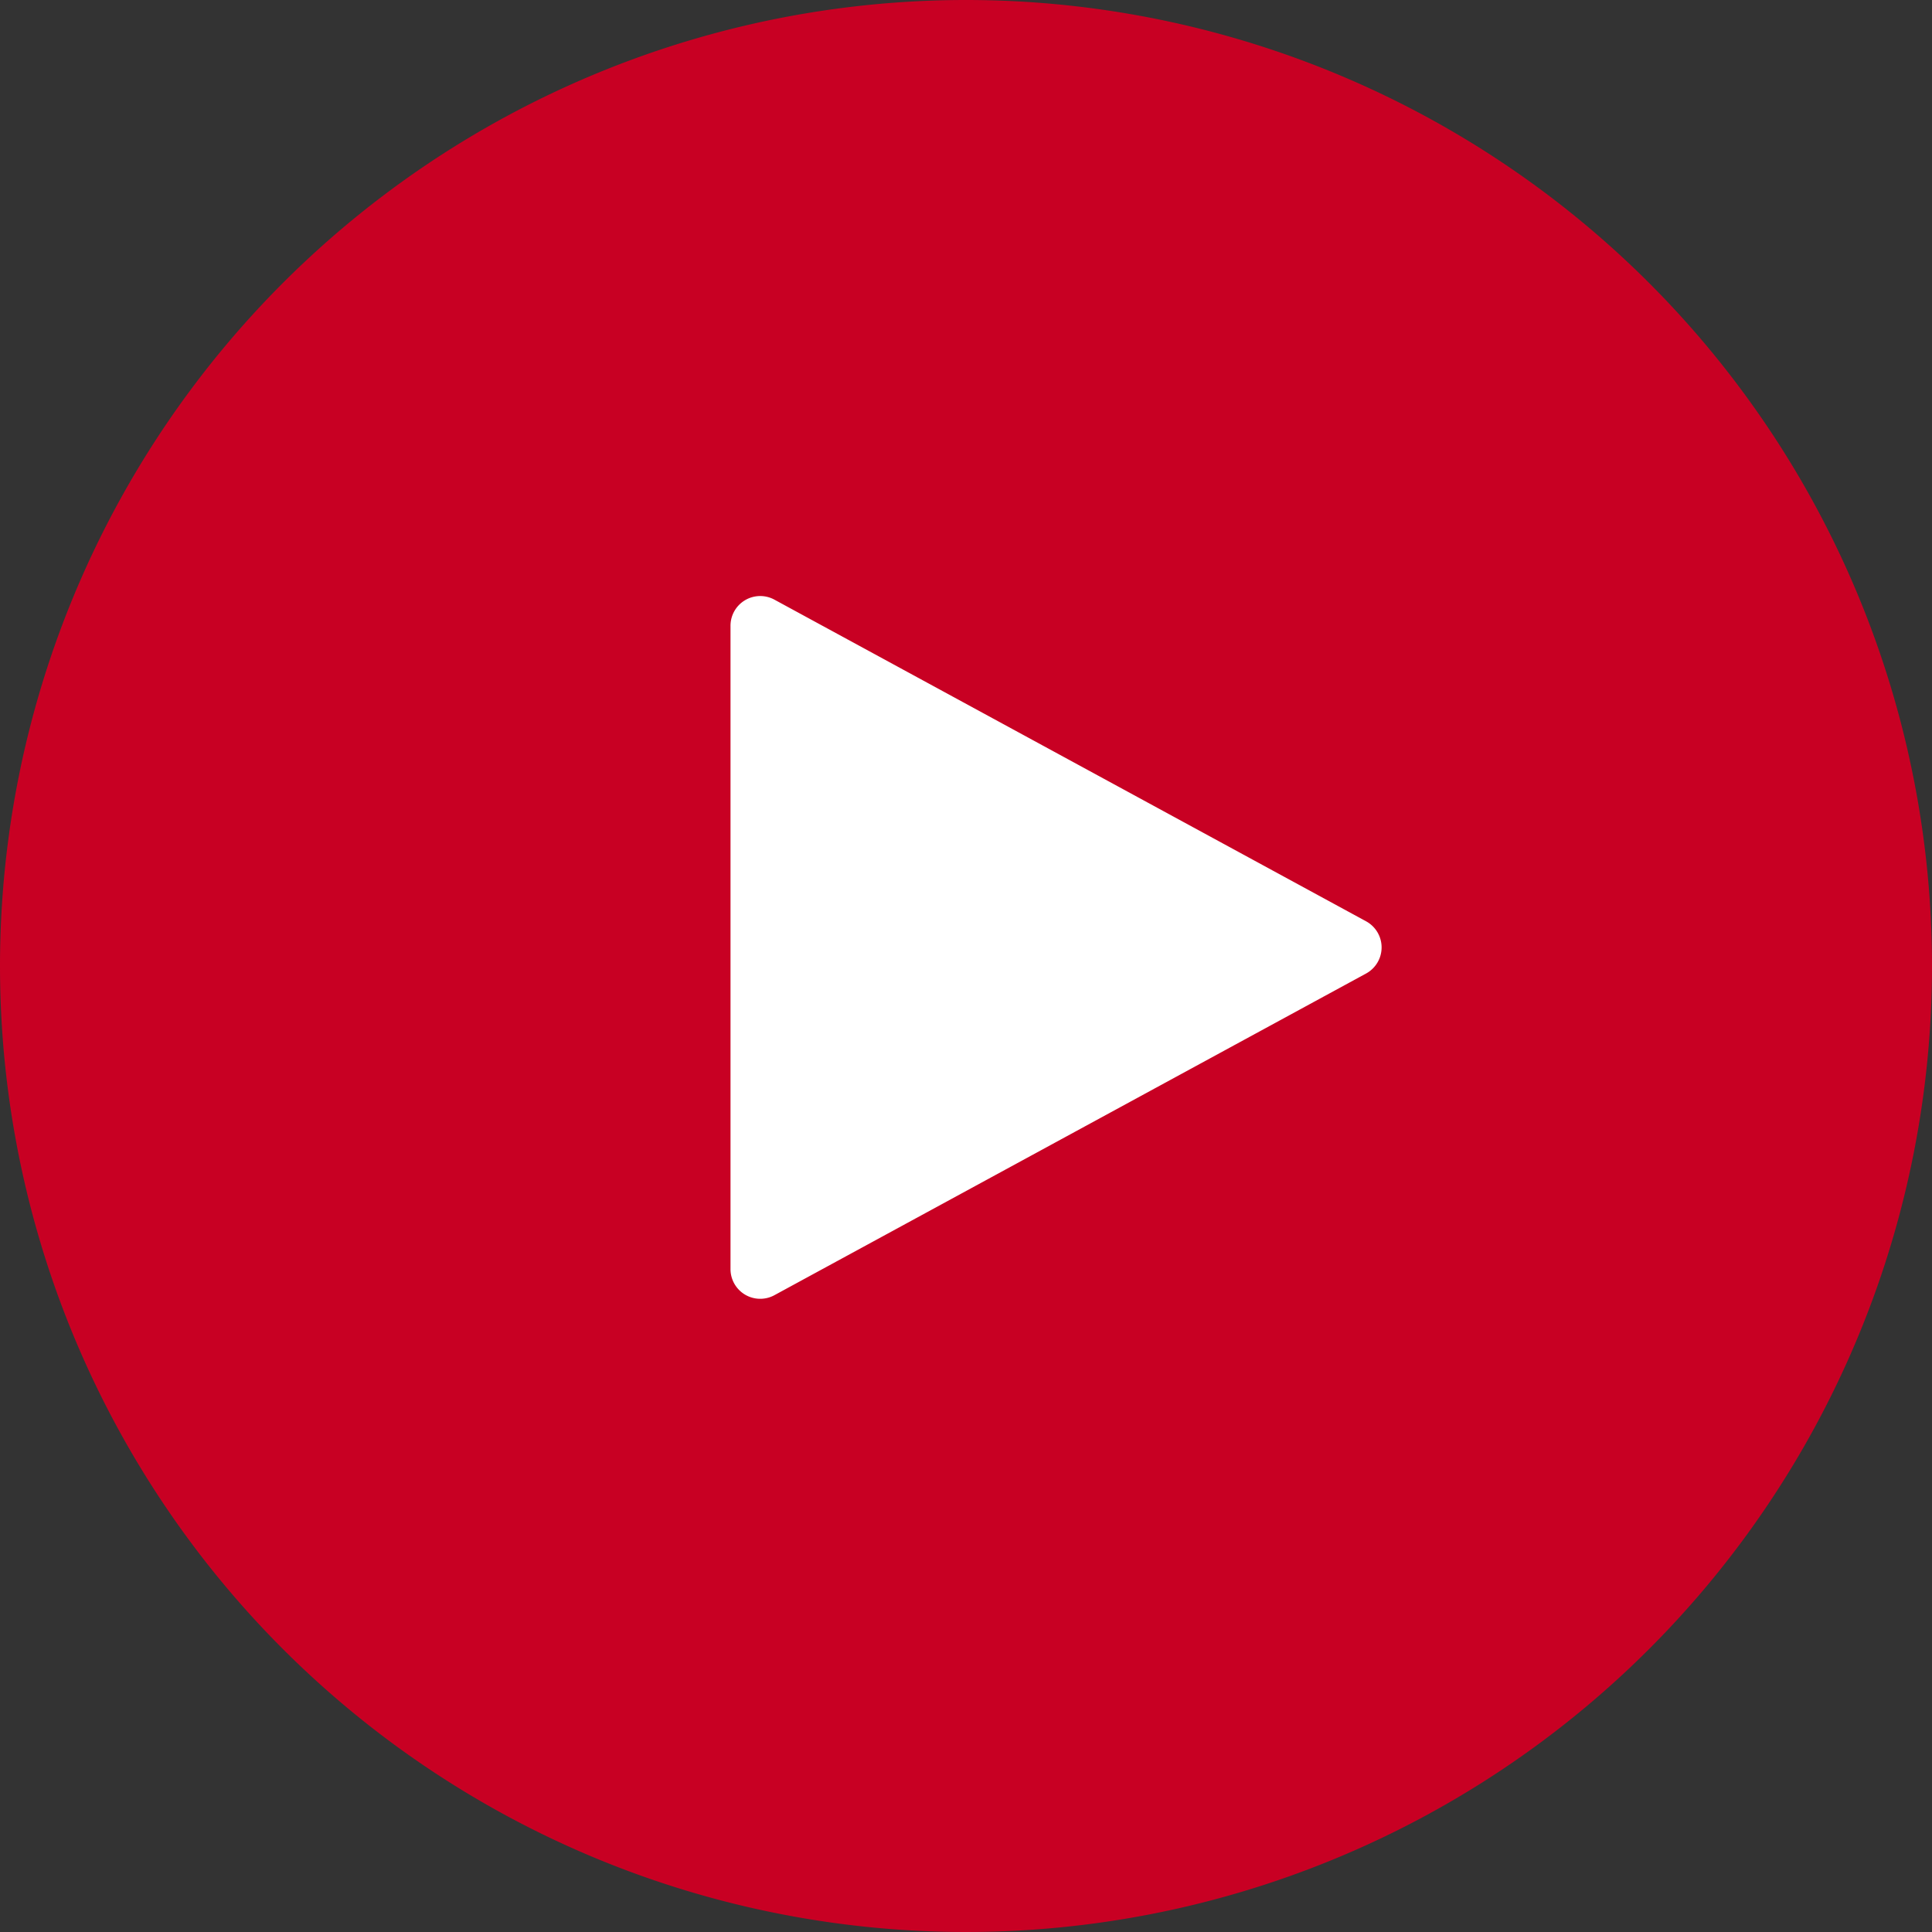
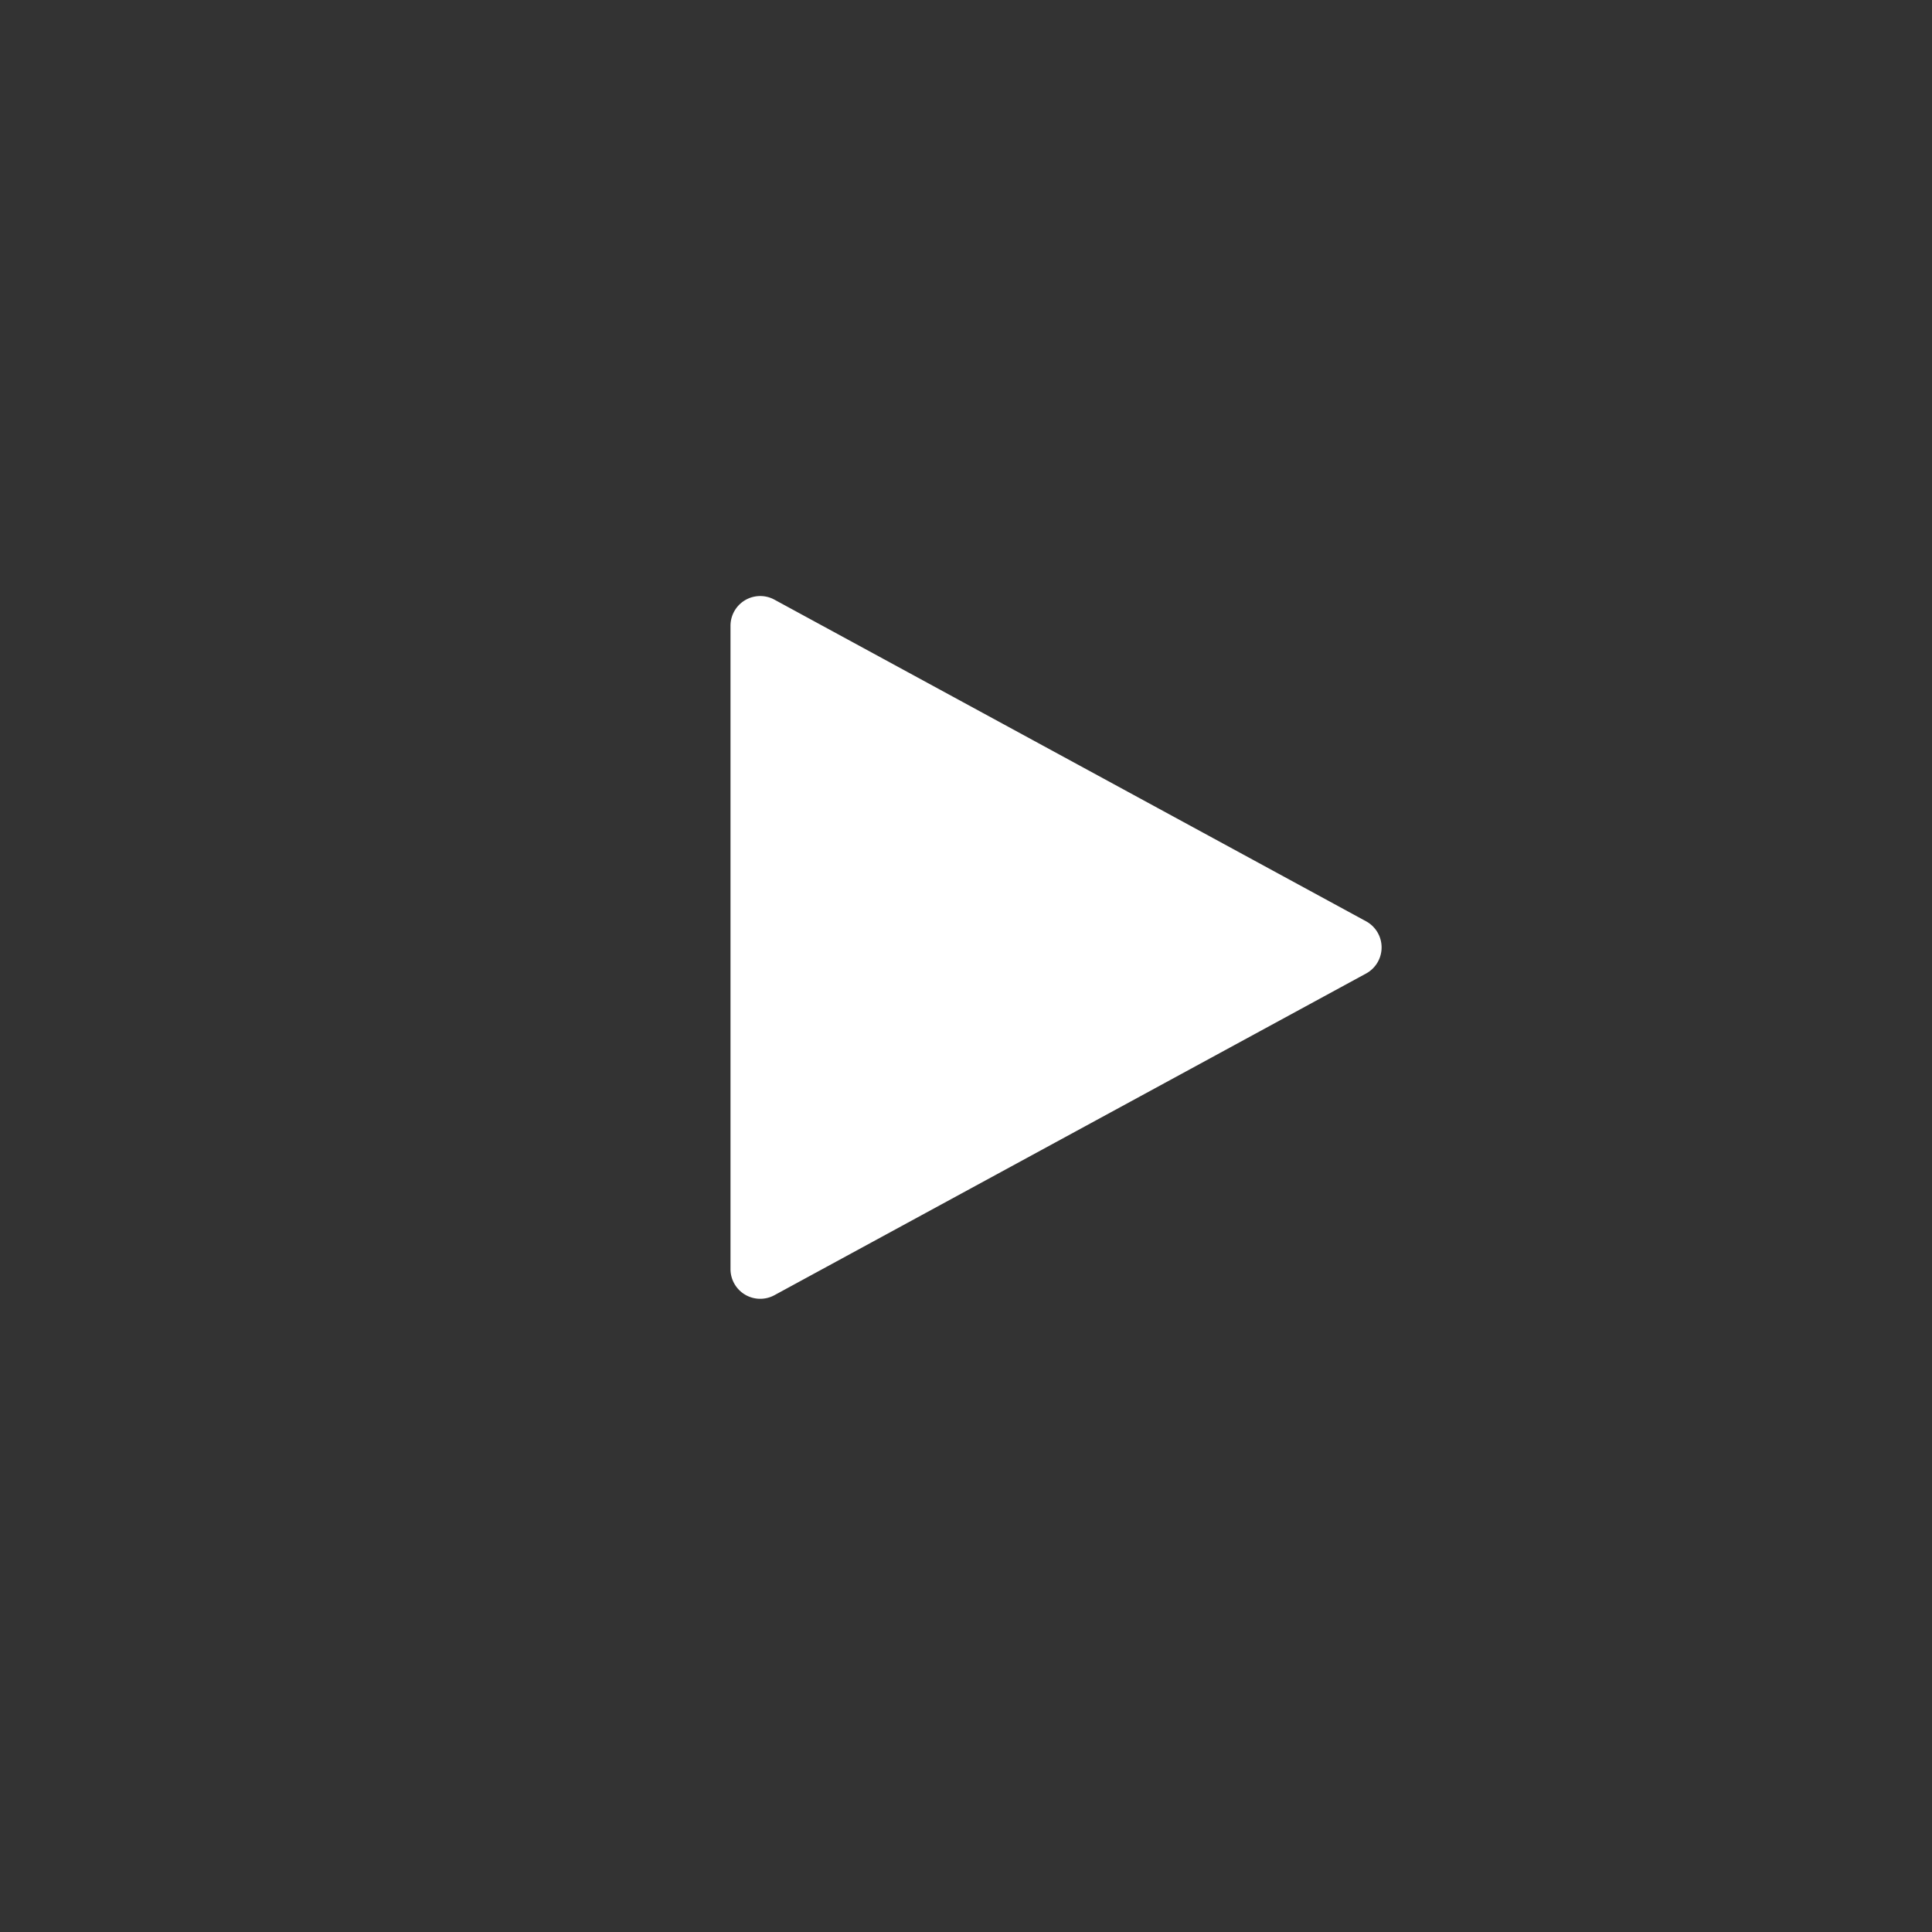
<svg xmlns="http://www.w3.org/2000/svg" width="65" height="65" viewBox="0 0 65 65">
  <rect x="0" y="0" width="65" height="65" fill="#333333" stroke="none" />
  <defs>
    <style>.a{fill:#c80023;}.b{fill:#fff;}</style>
  </defs>
  <g transform="translate(0 0)">
-     <path class="a" d="M32.5,0A32.5,32.5,0,1,1,0,32.5,32.5,32.5,0,0,1,32.5,0Z" transform="translate(0 0)" />
    <path class="b" d="M11.621,1.617a1,1,0,0,1,1.757,0L24.2,21.522A1,1,0,0,1,23.318,23H1.682A1,1,0,0,1,.8,21.522Z" transform="translate(47.577 19.375) rotate(90)" />
  </g>
</svg>